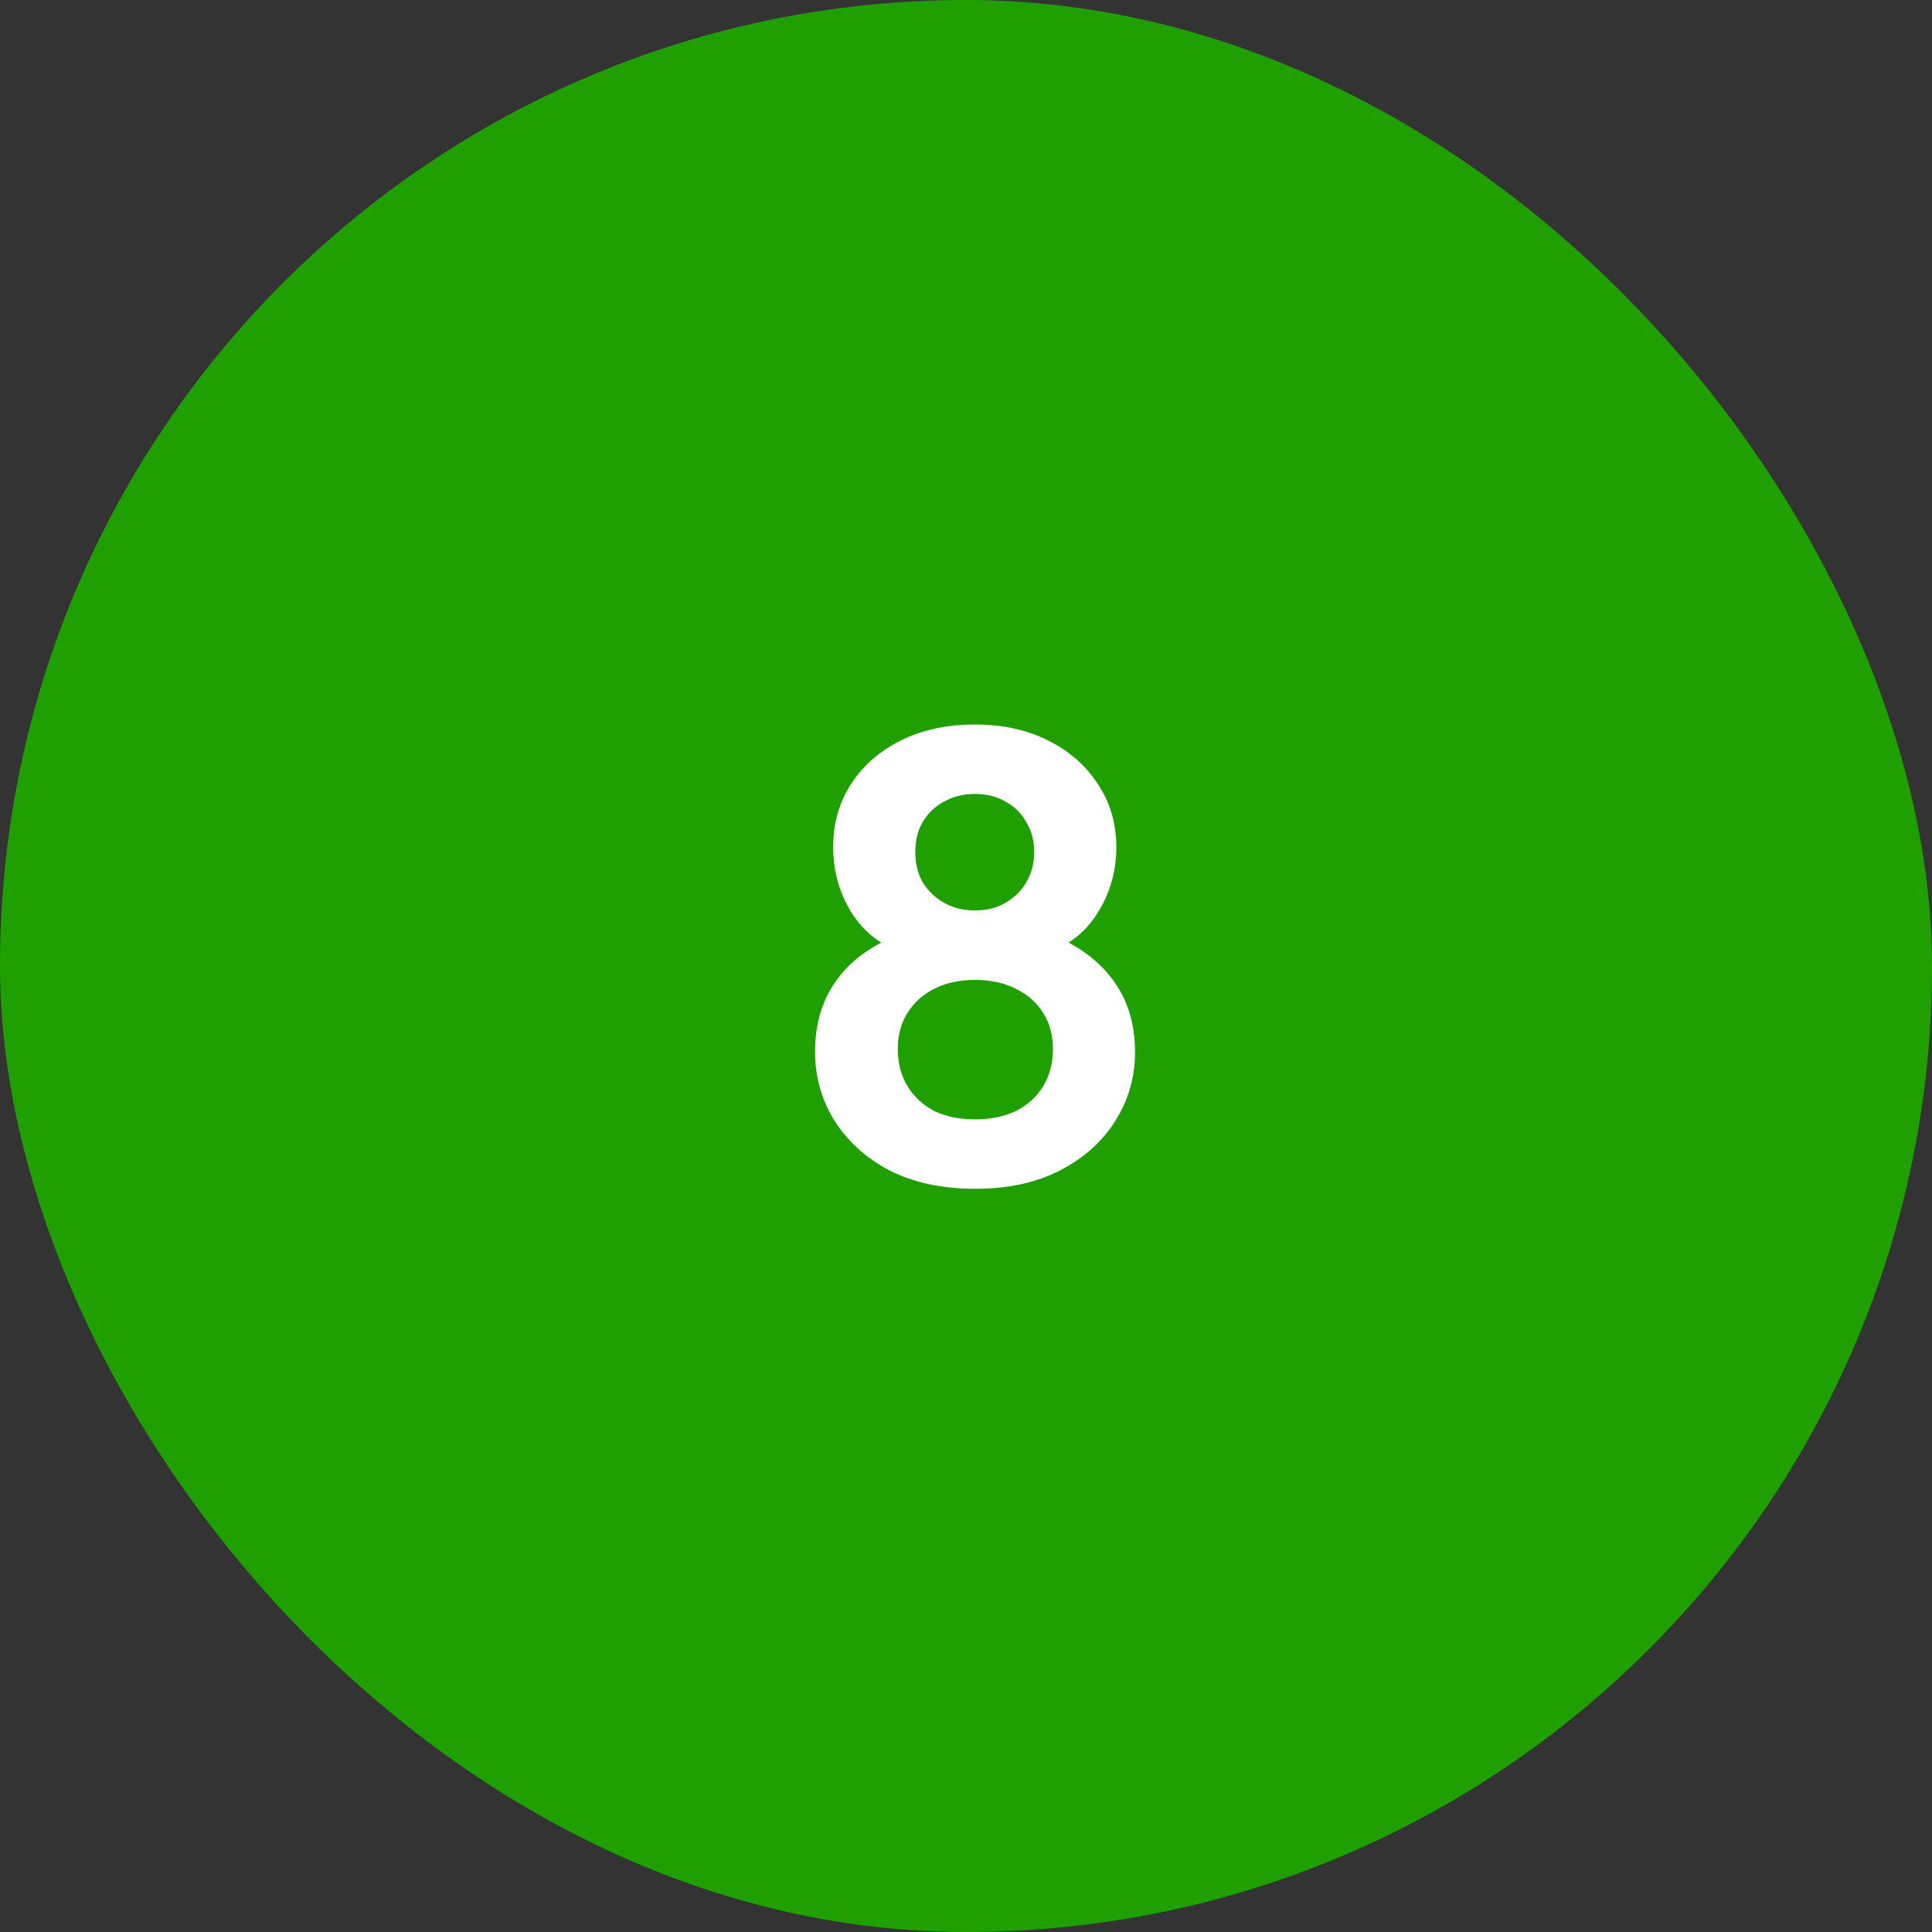
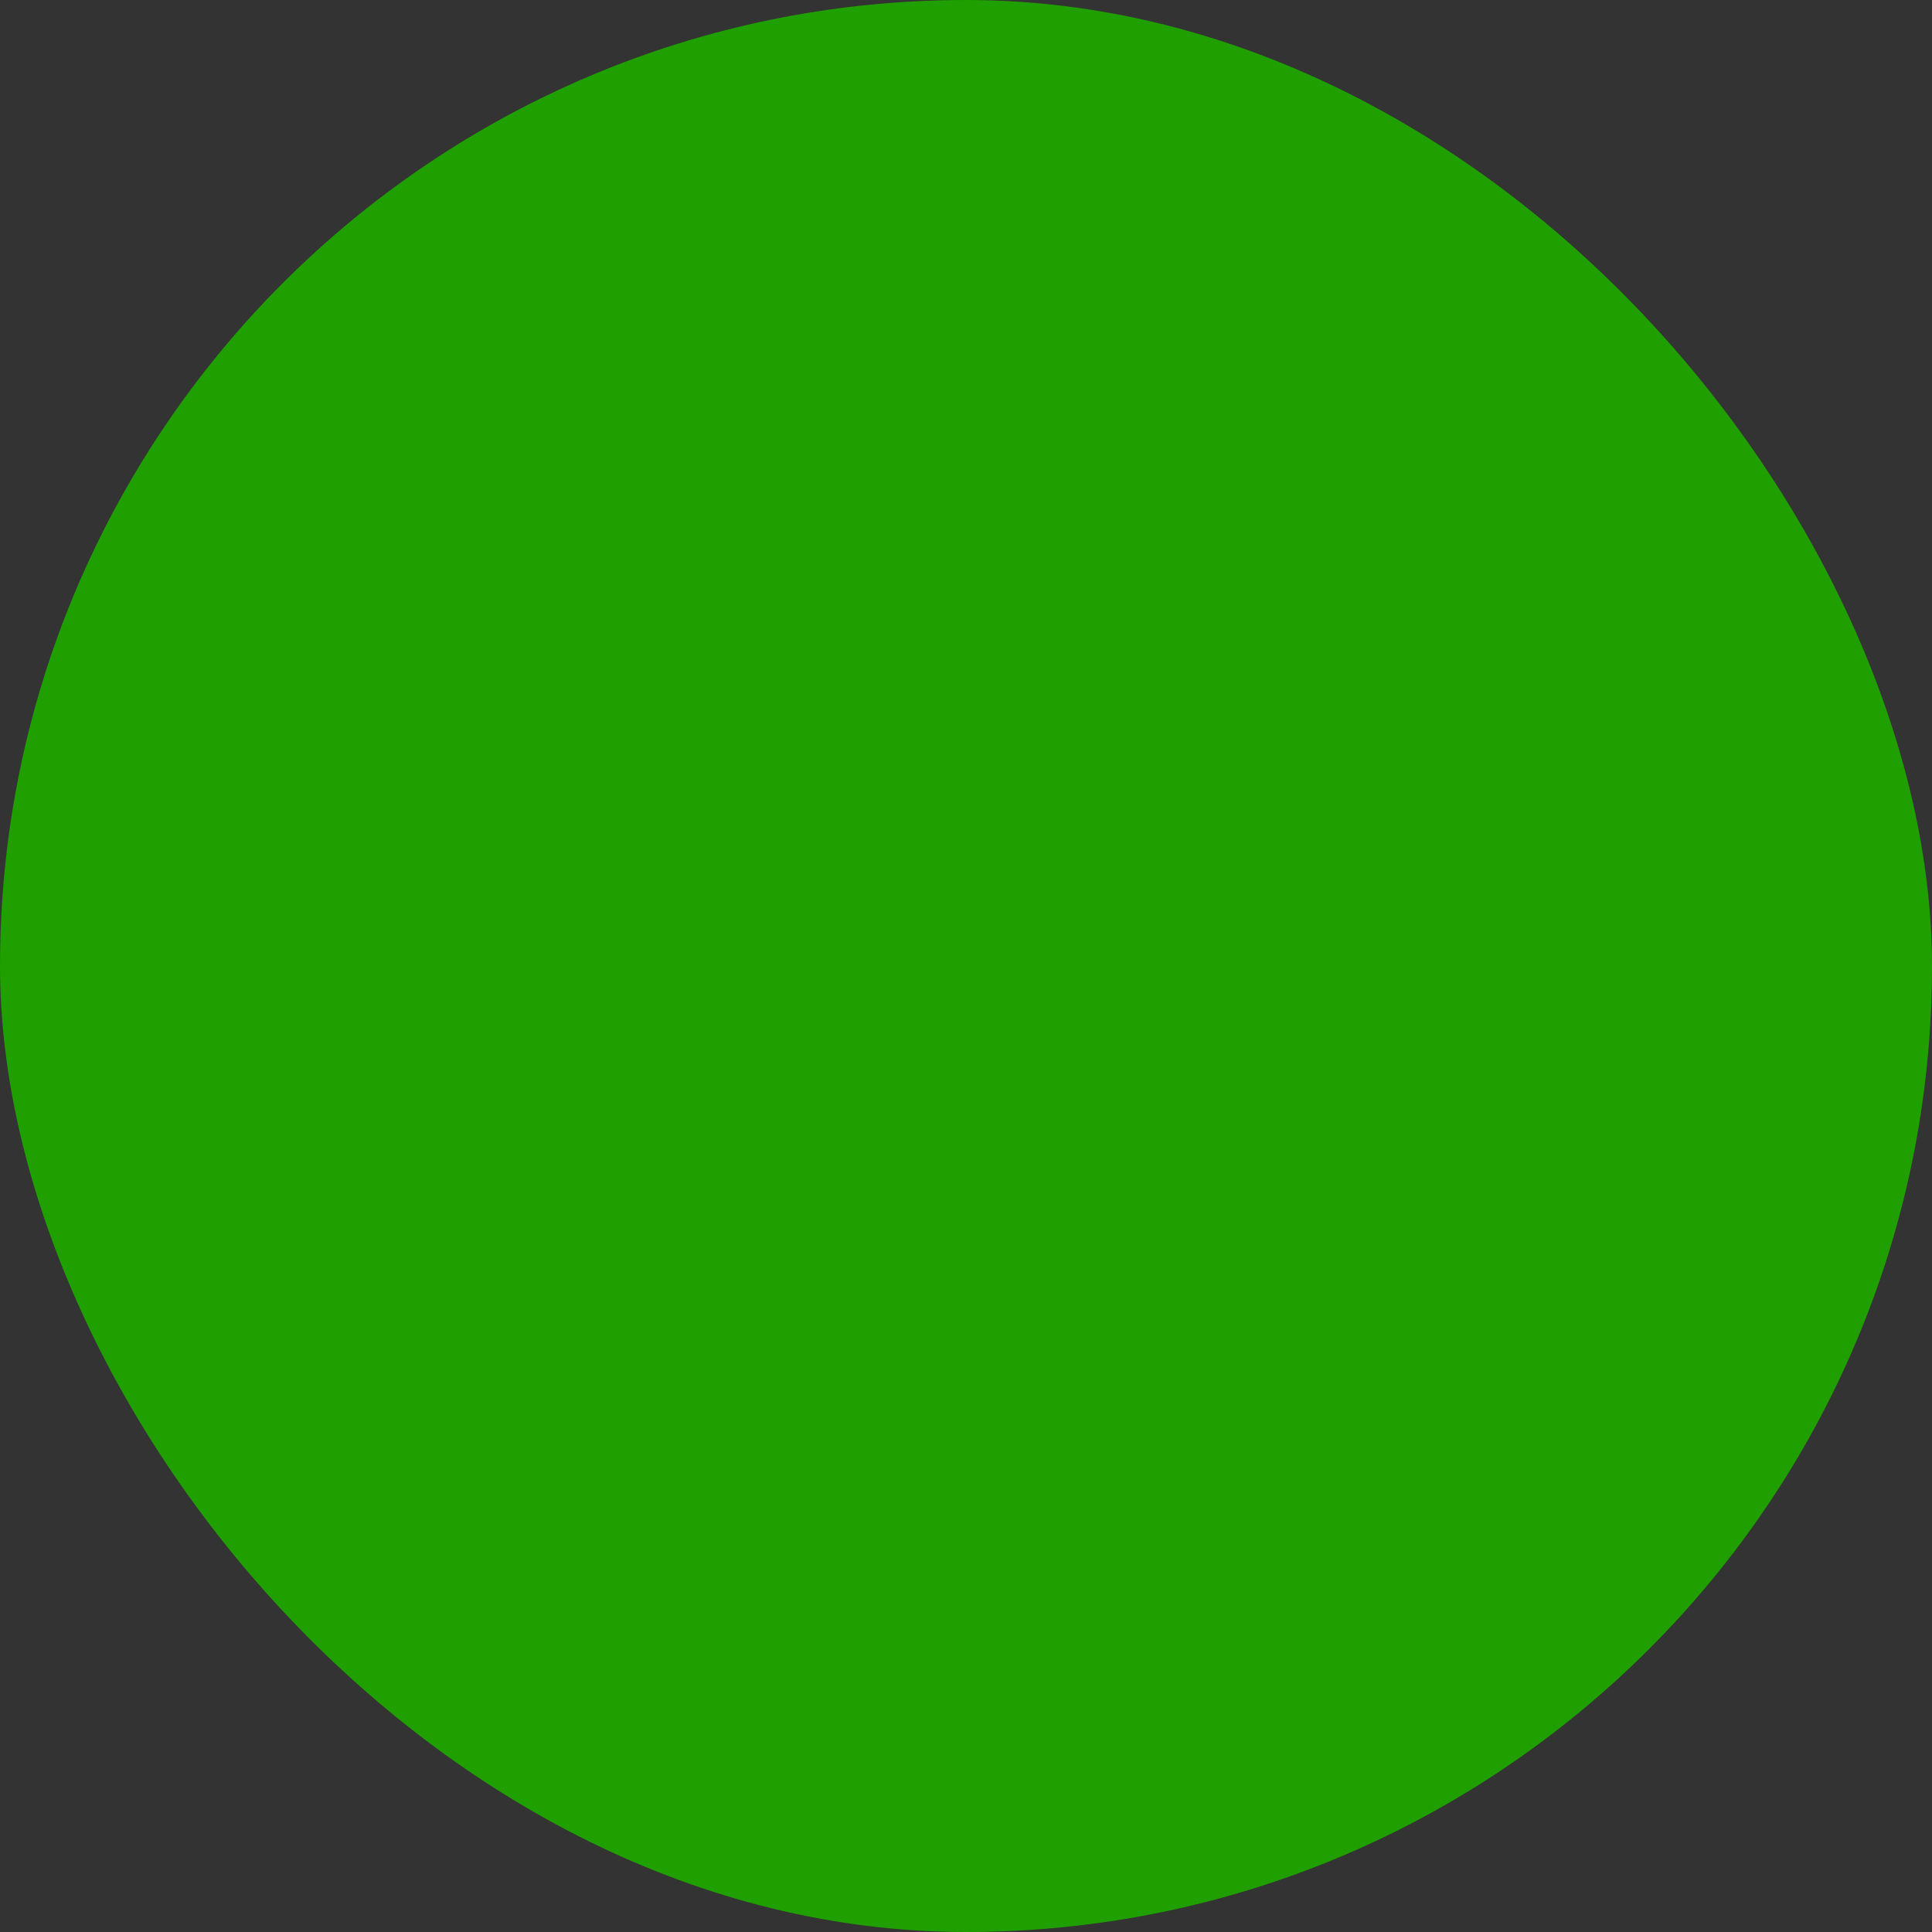
<svg xmlns="http://www.w3.org/2000/svg" width="64" height="64" viewBox="0 0 64 64" fill="none">
  <rect x="0" y="0" width="64" height="64" fill="#333333" stroke="none" />
  <rect width="64" height="64" rx="32" fill="#1F9F00" />
-   <path d="M32.3 39.38C31.22 39.38 30.28 39.18 29.48 38.78C28.693 38.367 28.08 37.813 27.64 37.12C27.213 36.427 27 35.667 27 34.84C27 33.867 27.26 33.047 27.78 32.38C28.3 31.7 29.053 31.2 30.04 30.88L29.88 31.54C29.173 31.313 28.613 30.873 28.2 30.22C27.8 29.567 27.6 28.847 27.6 28.06C27.6 27.273 27.8 26.573 28.2 25.96C28.6 25.347 29.153 24.867 29.86 24.52C30.567 24.173 31.38 24 32.3 24C33.207 24 34.007 24.173 34.7 24.52C35.407 24.867 35.96 25.347 36.36 25.96C36.773 26.573 36.98 27.273 36.98 28.06C36.98 28.86 36.773 29.587 36.36 30.24C35.96 30.88 35.407 31.32 34.7 31.56L34.56 30.86C35.547 31.207 36.3 31.72 36.82 32.4C37.34 33.067 37.6 33.887 37.6 34.86C37.6 35.687 37.38 36.447 36.94 37.14C36.513 37.82 35.9 38.367 35.1 38.78C34.313 39.18 33.38 39.38 32.3 39.38ZM32.3 37.08C32.82 37.08 33.273 36.987 33.66 36.8C34.047 36.6 34.347 36.327 34.56 35.98C34.773 35.62 34.88 35.213 34.88 34.76C34.88 34.293 34.773 33.893 34.56 33.56C34.347 33.213 34.047 32.947 33.66 32.76C33.273 32.56 32.82 32.46 32.3 32.46C31.78 32.46 31.327 32.56 30.94 32.76C30.567 32.947 30.273 33.213 30.06 33.56C29.847 33.893 29.74 34.293 29.74 34.76C29.74 35.213 29.847 35.62 30.06 35.98C30.273 36.327 30.567 36.6 30.94 36.8C31.327 36.987 31.78 37.08 32.3 37.08ZM32.3 30.16C32.687 30.16 33.027 30.073 33.32 29.9C33.613 29.727 33.84 29.5 34 29.22C34.173 28.927 34.26 28.593 34.26 28.22C34.26 27.847 34.173 27.52 34 27.24C33.84 26.947 33.613 26.72 33.32 26.56C33.027 26.387 32.687 26.3 32.3 26.3C31.913 26.3 31.567 26.387 31.26 26.56C30.967 26.72 30.733 26.947 30.56 27.24C30.4 27.52 30.32 27.847 30.32 28.22C30.32 28.593 30.4 28.927 30.56 29.22C30.733 29.5 30.967 29.727 31.26 29.9C31.567 30.073 31.913 30.16 32.3 30.16Z" fill="white" />
</svg>